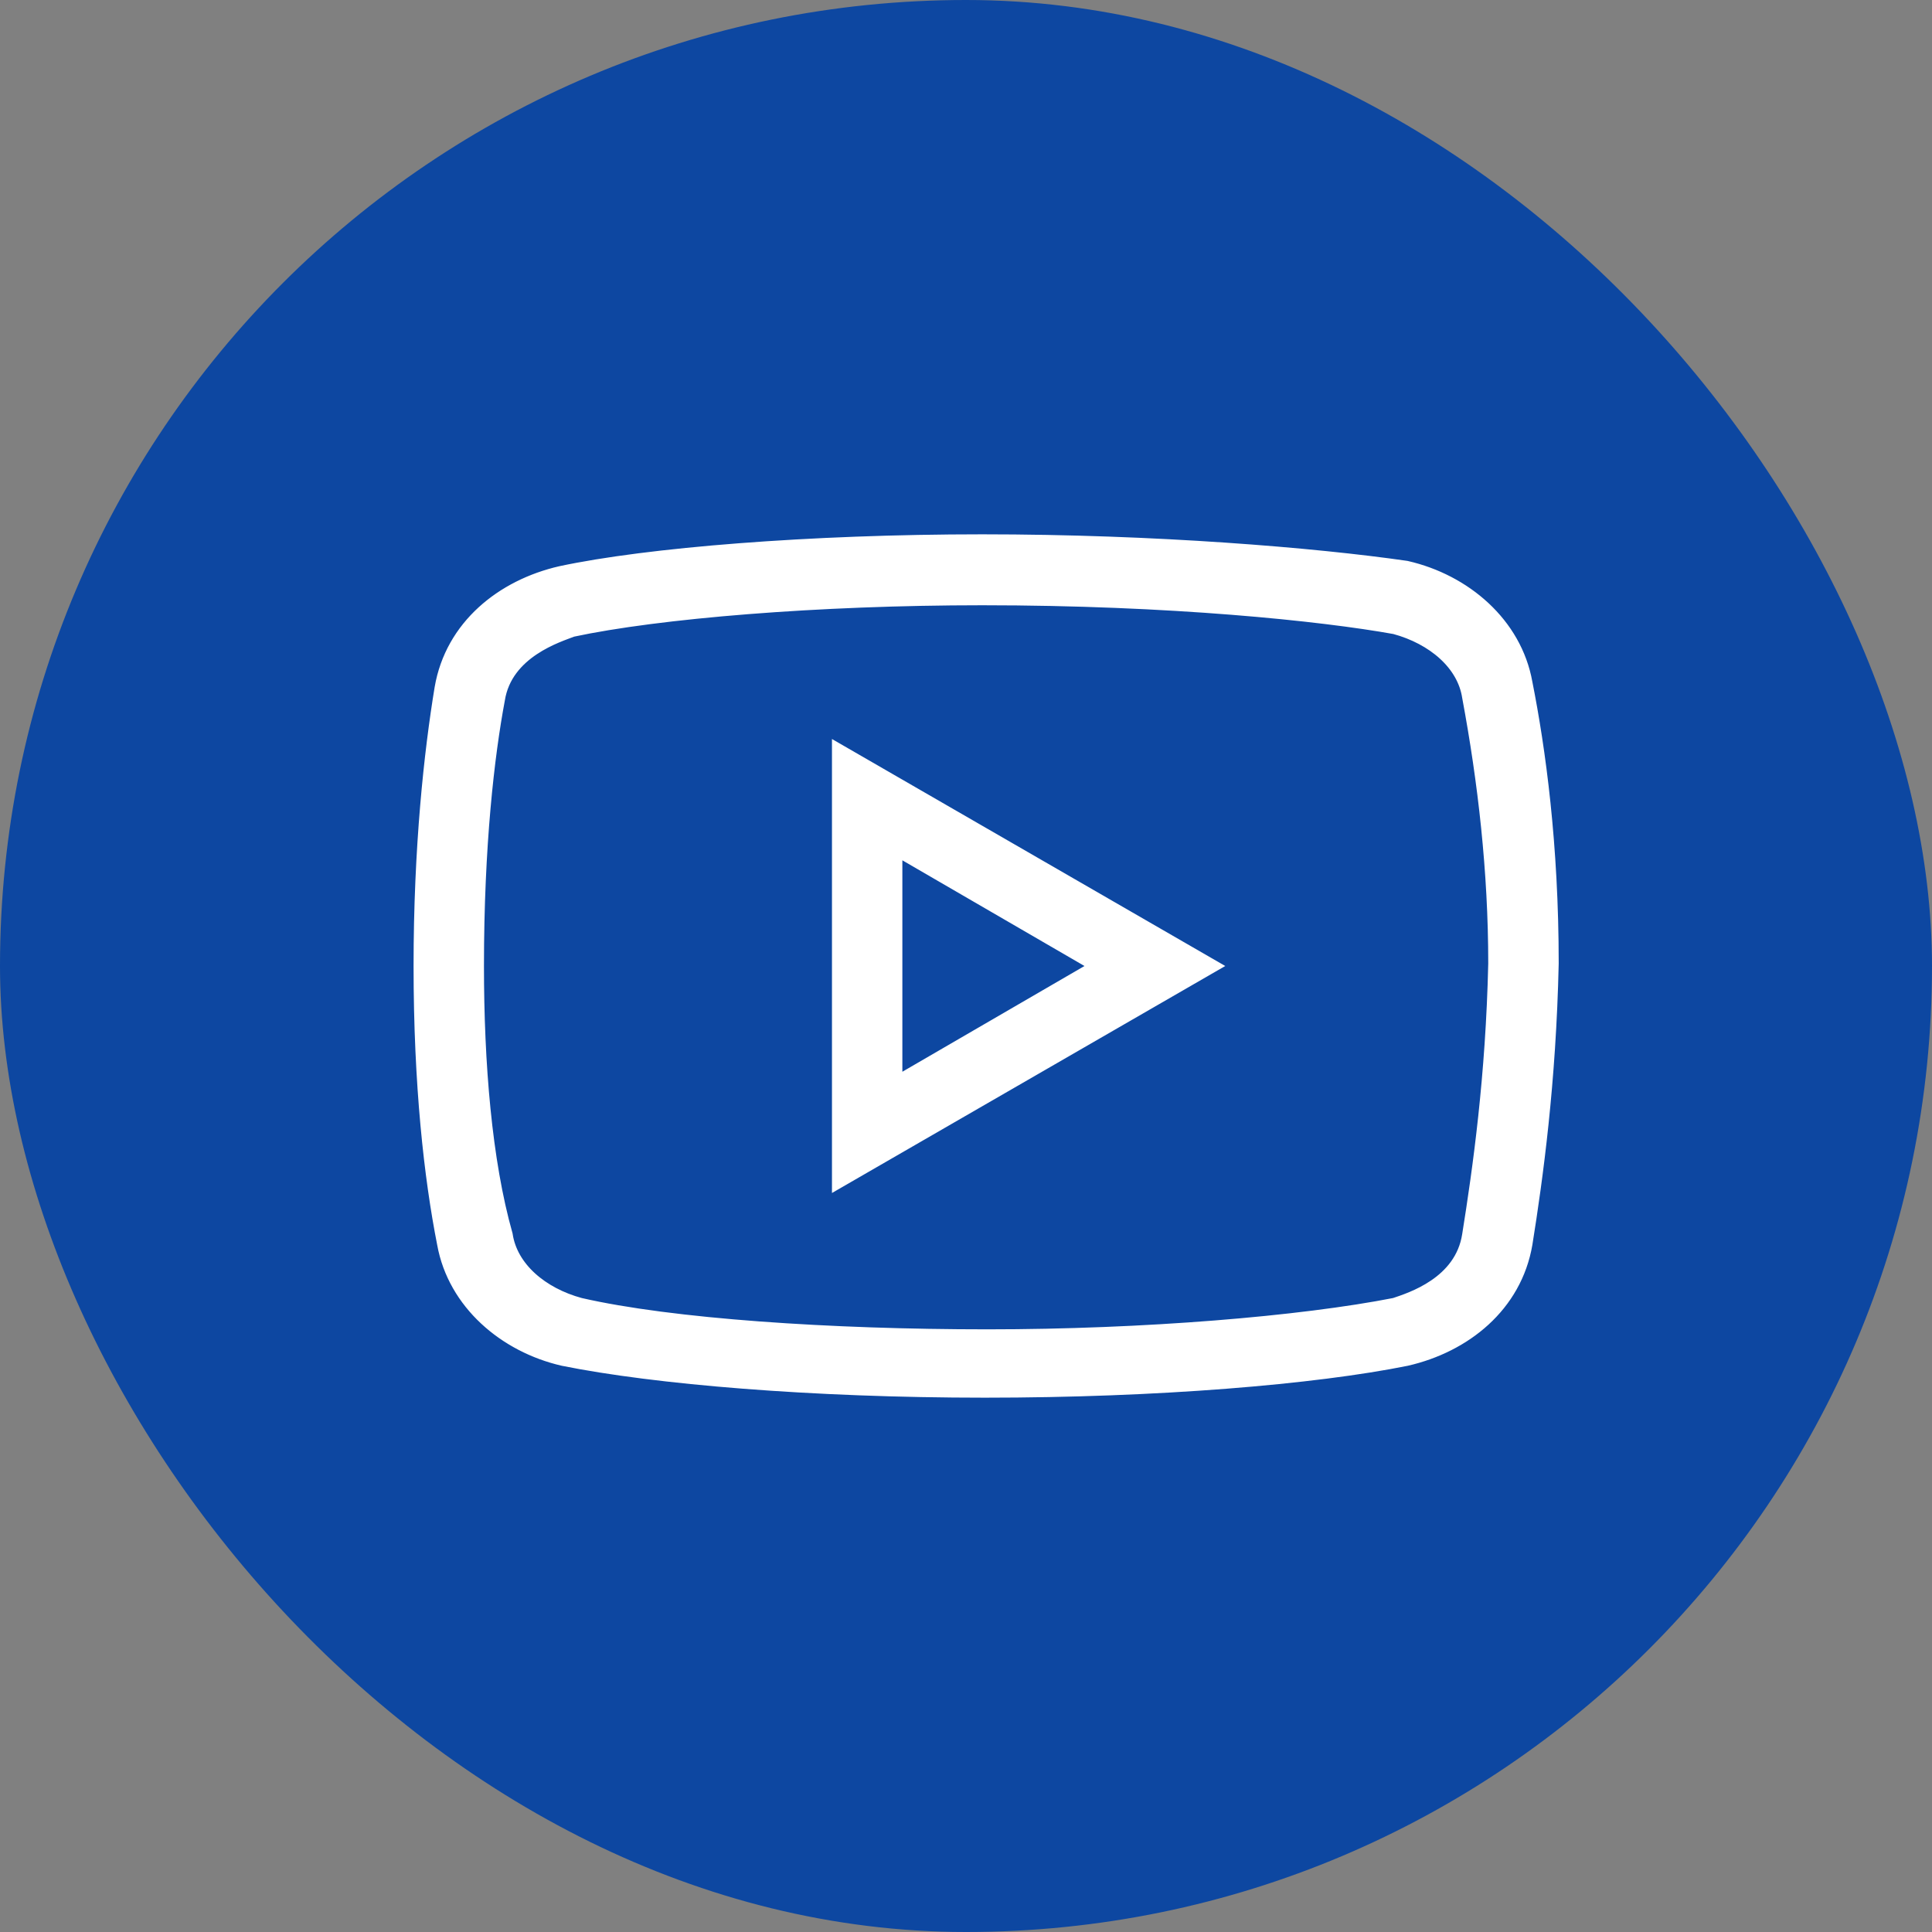
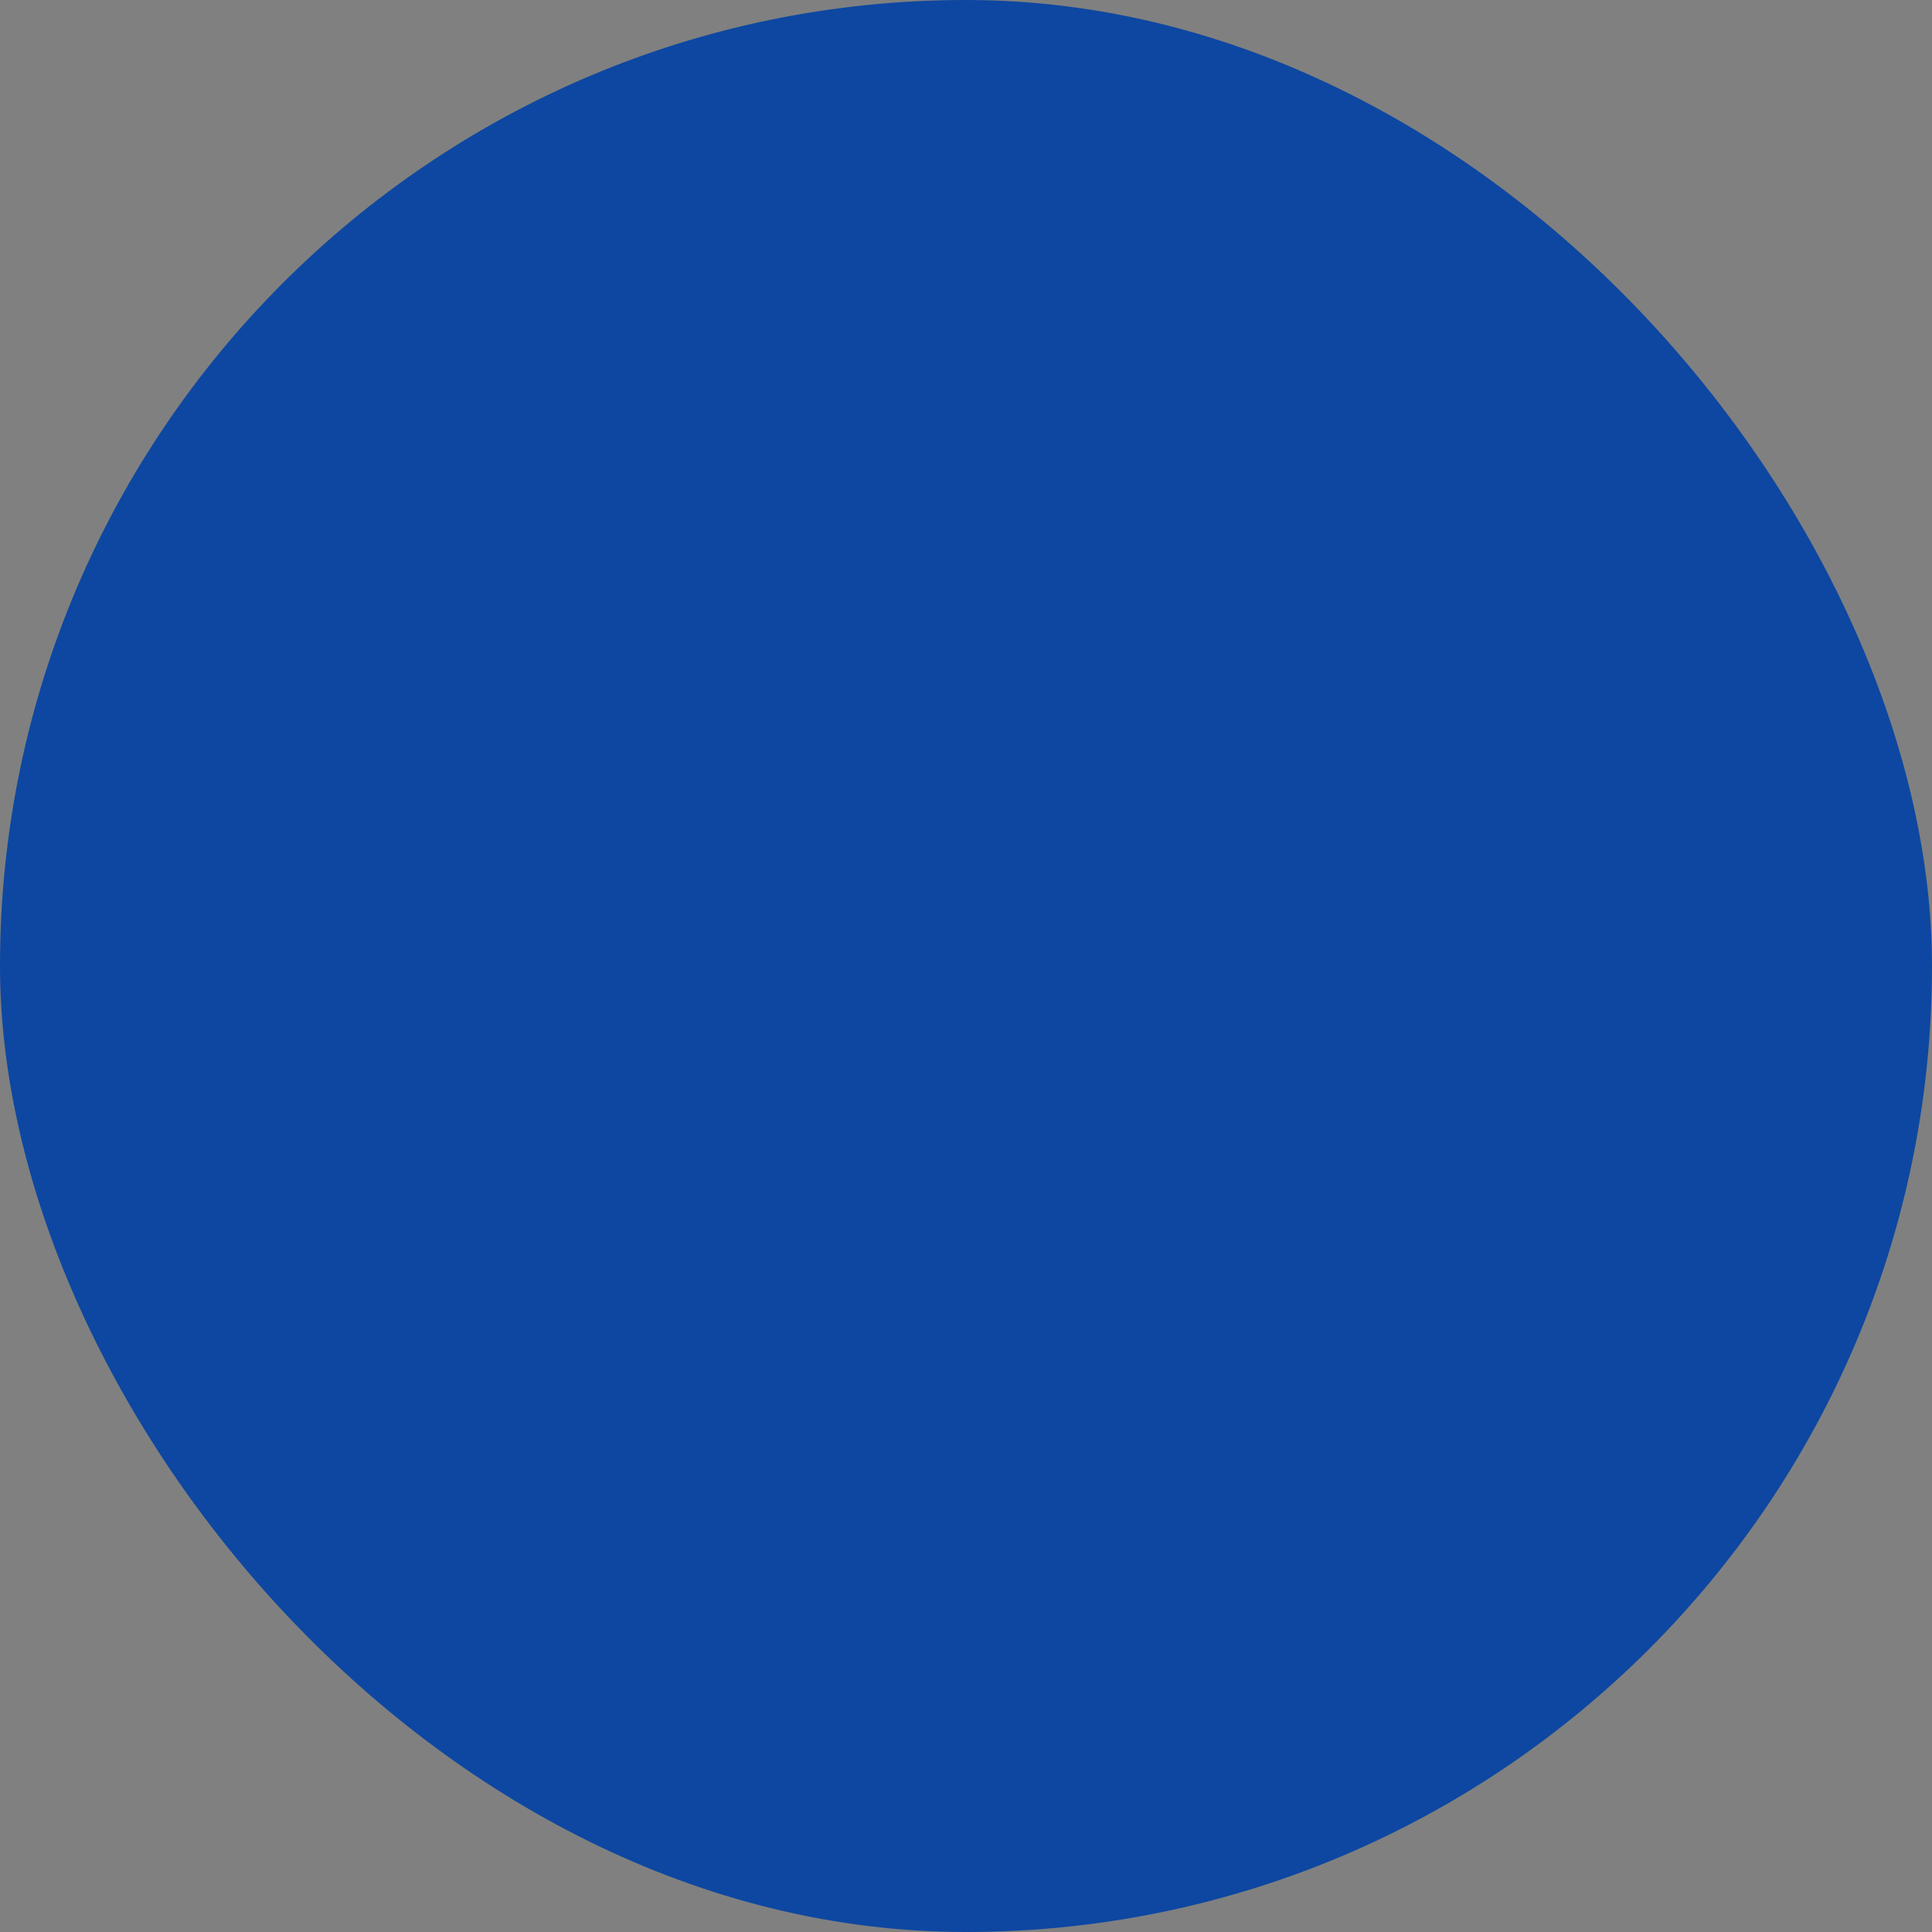
<svg xmlns="http://www.w3.org/2000/svg" width="32" height="32" viewBox="0 0 32 32" fill="none">
  <rect x="0" y="0" width="32" height="32" fill="#808080" stroke="none" />
  <rect width="32" height="32" rx="16" fill="#0D47A1" />
-   <path d="M16.27 9C13.411 9 10.726 9.219 9.296 9.525C8.343 9.743 7.519 10.4 7.347 11.406C7.174 12.456 7 14.031 7 16C7 17.969 7.173 19.5 7.389 20.594C7.563 21.556 8.386 22.257 9.338 22.475C10.856 22.781 13.453 23 16.312 23C19.172 23 21.768 22.781 23.285 22.475C24.239 22.257 25.061 21.6 25.233 20.594C25.408 19.5 25.624 17.926 25.667 15.957C25.667 13.989 25.45 12.413 25.233 11.319C25.061 10.357 24.239 9.656 23.285 9.438C21.768 9.219 19.128 9 16.27 9ZM16.27 9.875C19.388 9.875 21.899 10.136 23.112 10.355C23.762 10.531 24.281 10.969 24.367 11.538C24.628 12.938 24.8 14.426 24.8 15.957C24.758 17.837 24.542 19.368 24.367 20.462C24.239 21.293 23.372 21.556 23.112 21.645C21.552 21.951 18.953 22.168 16.355 22.168C13.756 22.168 11.115 21.993 9.599 21.645C8.949 21.469 8.43 21.031 8.343 20.462C7.997 19.237 7.866 17.618 7.866 16C7.866 13.987 8.041 12.5 8.213 11.582C8.343 10.75 9.252 10.487 9.468 10.4C10.898 10.094 13.541 9.875 16.27 9.875ZM13.93 12.5V19.5L19.994 16L13.93 12.5ZM14.796 13.989L18.261 16L14.796 18.012V13.989Z" fill="white" stroke="white" stroke-width="0.3" />
</svg>